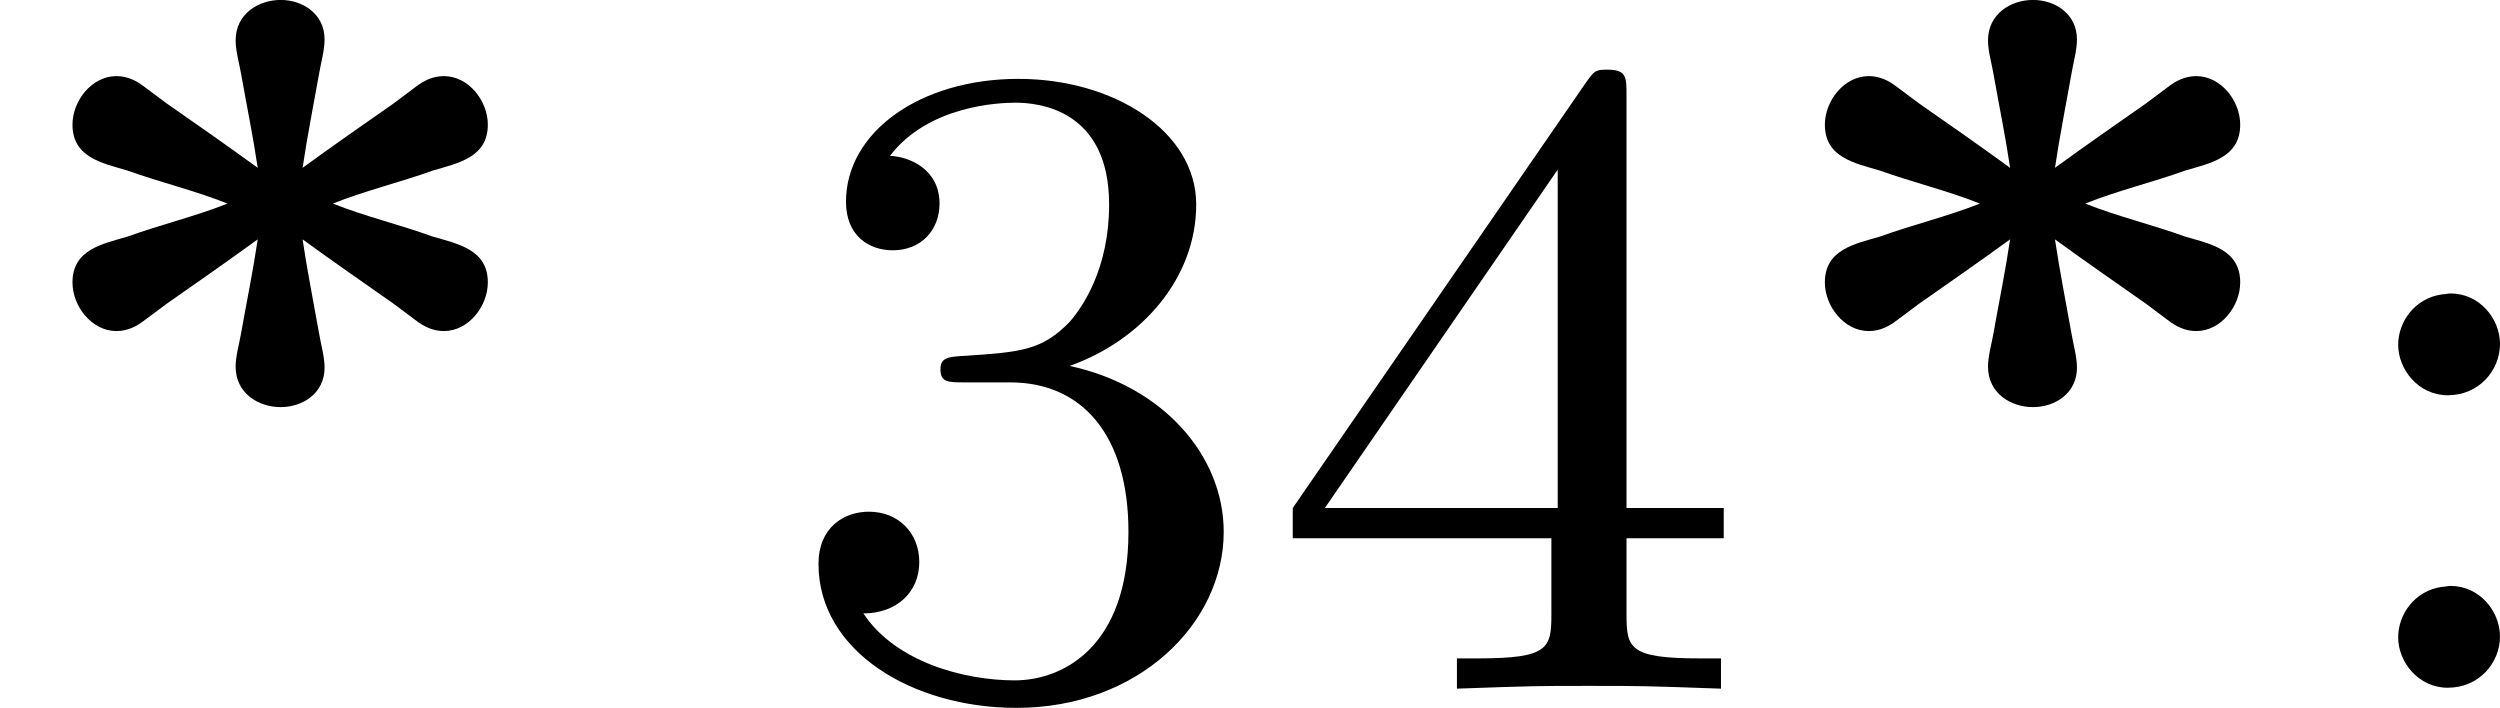
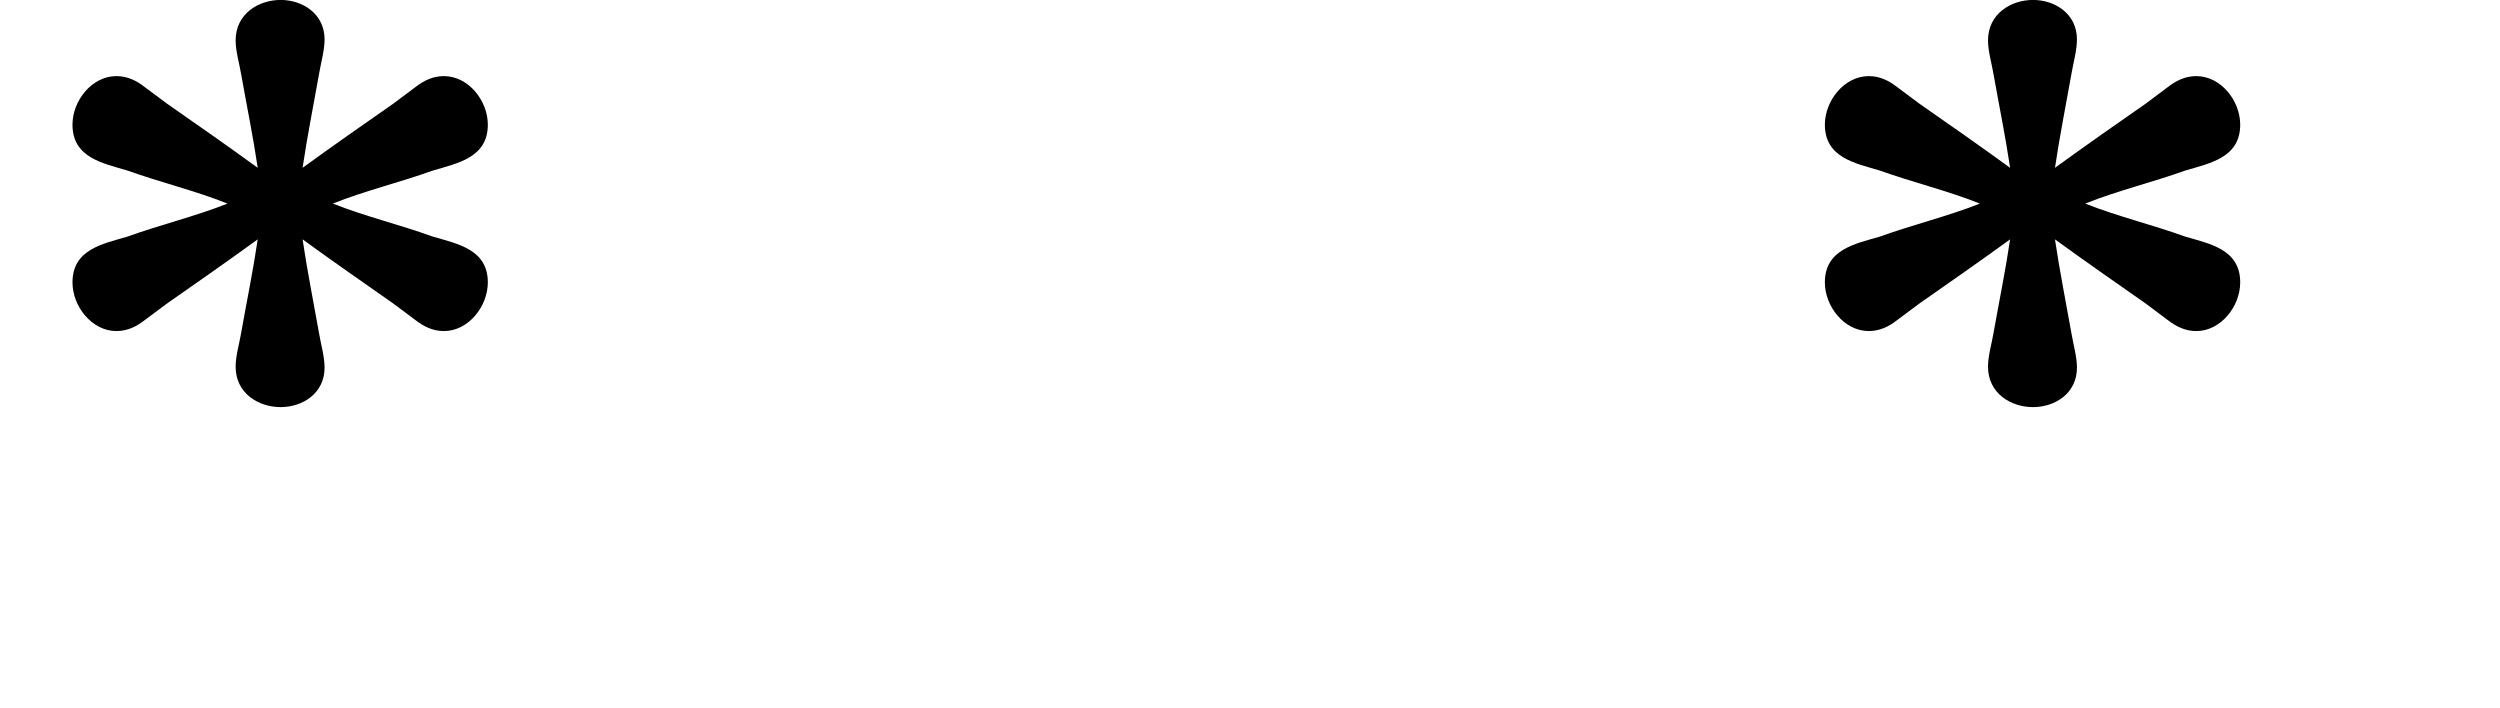
<svg xmlns="http://www.w3.org/2000/svg" xmlns:xlink="http://www.w3.org/1999/xlink" version="1.1" width="43.458pt" height="12.306pt" viewBox="16.932 -.045 43.458 12.306">
  <defs>
-     <path id="g3-58" d="M1.116-3.427C.877-3.395 .733-3.188 .733-2.989C.733-2.774 .909-2.55 1.164-2.55C1.435-2.55 1.618-2.766 1.618-2.997C1.618-3.212 1.443-3.435 1.188-3.435C1.164-3.435 1.14-3.427 1.116-3.427ZM1.116-.885C.877-.853 .733-.646 .733-.446C.733-.231 .909-.008 1.164-.008C1.435-.008 1.618-.223 1.618-.454C1.618-.669 1.443-.893 1.188-.893C1.164-.893 1.14-.885 1.116-.885Z" />
    <path id="g0-42" d="M2.24-4.527C1.977-4.718 1.714-4.902 1.451-5.085L1.259-5.228C1.188-5.284 1.108-5.324 1.012-5.324C.797-5.324 .63-5.109 .63-4.902C.63-4.615 .893-4.567 1.108-4.503C1.395-4.4 1.698-4.328 1.977-4.216C1.698-4.105 1.395-4.033 1.108-3.929C.893-3.866 .63-3.818 .63-3.531C.63-3.324 .797-3.108 1.012-3.108C1.108-3.108 1.188-3.148 1.259-3.204L1.451-3.347C1.714-3.531 1.977-3.714 2.24-3.905C2.2-3.634 2.144-3.363 2.096-3.092C2.08-2.997 2.048-2.893 2.048-2.798C2.048-2.566 2.248-2.447 2.439-2.447S2.821-2.566 2.821-2.79C2.821-2.885 2.79-2.989 2.774-3.084C2.726-3.355 2.67-3.634 2.63-3.905C2.893-3.714 3.156-3.531 3.419-3.347L3.61-3.204C3.682-3.148 3.762-3.108 3.858-3.108C4.073-3.108 4.24-3.324 4.24-3.531C4.24-3.818 3.977-3.866 3.762-3.929C3.475-4.033 3.172-4.105 2.893-4.216C3.172-4.328 3.475-4.4 3.762-4.503C3.977-4.567 4.24-4.615 4.24-4.902C4.24-5.109 4.073-5.324 3.858-5.324C3.762-5.324 3.682-5.284 3.61-5.228L3.419-5.085C3.156-4.902 2.893-4.718 2.63-4.527C2.67-4.798 2.726-5.077 2.774-5.348C2.79-5.444 2.821-5.547 2.821-5.643C2.821-5.866 2.63-5.986 2.439-5.986S2.048-5.866 2.048-5.635C2.048-5.539 2.08-5.436 2.096-5.34C2.144-5.069 2.2-4.798 2.24-4.527Z" />
-     <path id="g4-51" d="M2.016-2.662C2.646-2.662 3.045-2.2 3.045-1.363C3.045-.367 2.479-.072 2.056-.072C1.618-.072 1.02-.231 .741-.654C1.028-.654 1.227-.837 1.227-1.1C1.227-1.355 1.044-1.538 .789-1.538C.574-1.538 .351-1.403 .351-1.084C.351-.327 1.164 .167 2.072 .167C3.132 .167 3.873-.566 3.873-1.363C3.873-2.024 3.347-2.63 2.534-2.805C3.164-3.029 3.634-3.571 3.634-4.208S2.917-5.3 2.088-5.3C1.235-5.3 .59-4.838 .59-4.232C.59-3.937 .789-3.81 .996-3.81C1.243-3.81 1.403-3.985 1.403-4.216C1.403-4.511 1.148-4.623 .972-4.631C1.307-5.069 1.921-5.093 2.064-5.093C2.271-5.093 2.877-5.029 2.877-4.208C2.877-3.65 2.646-3.316 2.534-3.188C2.295-2.941 2.112-2.925 1.626-2.893C1.474-2.885 1.411-2.877 1.411-2.774C1.411-2.662 1.482-2.662 1.618-2.662H2.016Z" />
-     <path id="g4-52" d="M3.14-5.157C3.14-5.316 3.14-5.38 2.973-5.38C2.869-5.38 2.861-5.372 2.782-5.26L.239-1.57V-1.307H2.487V-.646C2.487-.351 2.463-.263 1.849-.263H1.666V0C2.343-.024 2.359-.024 2.813-.024S3.284-.024 3.961 0V-.263H3.778C3.164-.263 3.14-.351 3.14-.646V-1.307H3.985V-1.57H3.14V-5.157ZM2.542-4.511V-1.57H.518L2.542-4.511Z" />
  </defs>
  <g id="page1" transform="matrix(2 0 0 2 0 0)">
    <use x="8.466" y="5.963" xlink:href="#g0-42" />
    <use x="15.229" y="5.963" xlink:href="#g4-51" />
    <use x="19.463" y="5.963" xlink:href="#g4-52" />
    <use x="23.697" y="5.963" xlink:href="#g0-42" />
    <use x="28.577" y="5.963" xlink:href="#g3-58" />
  </g>
</svg>